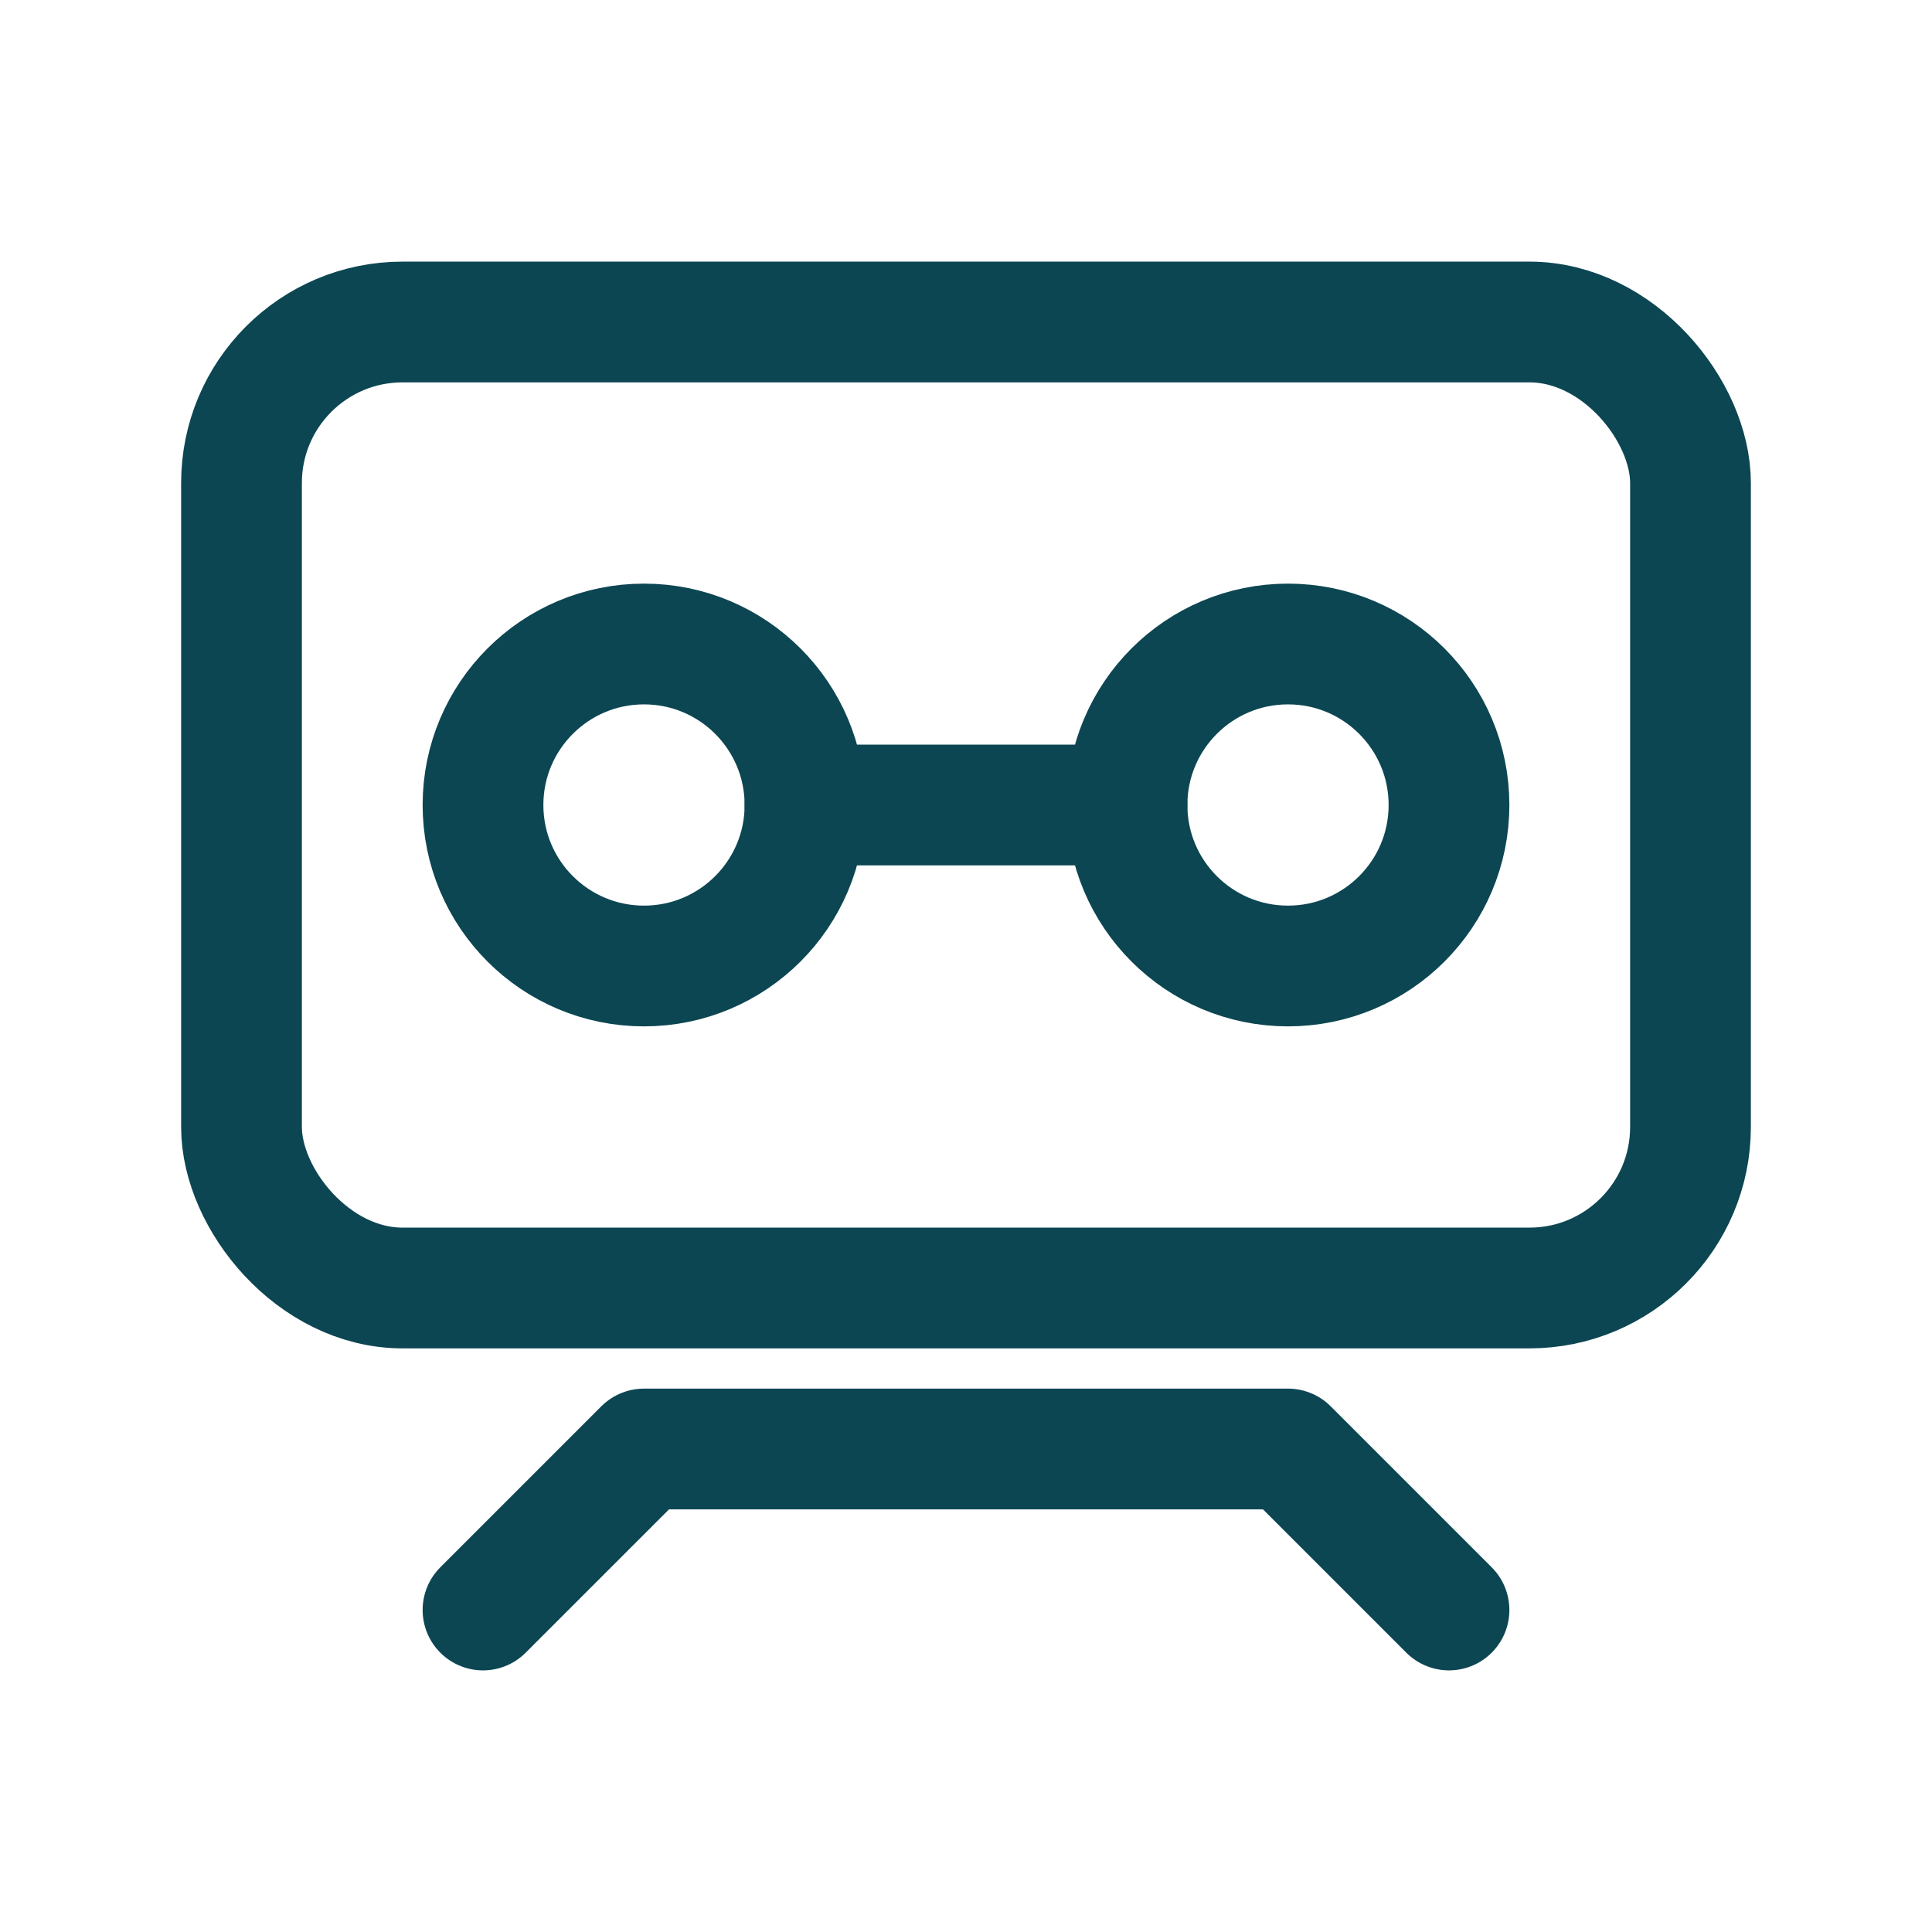
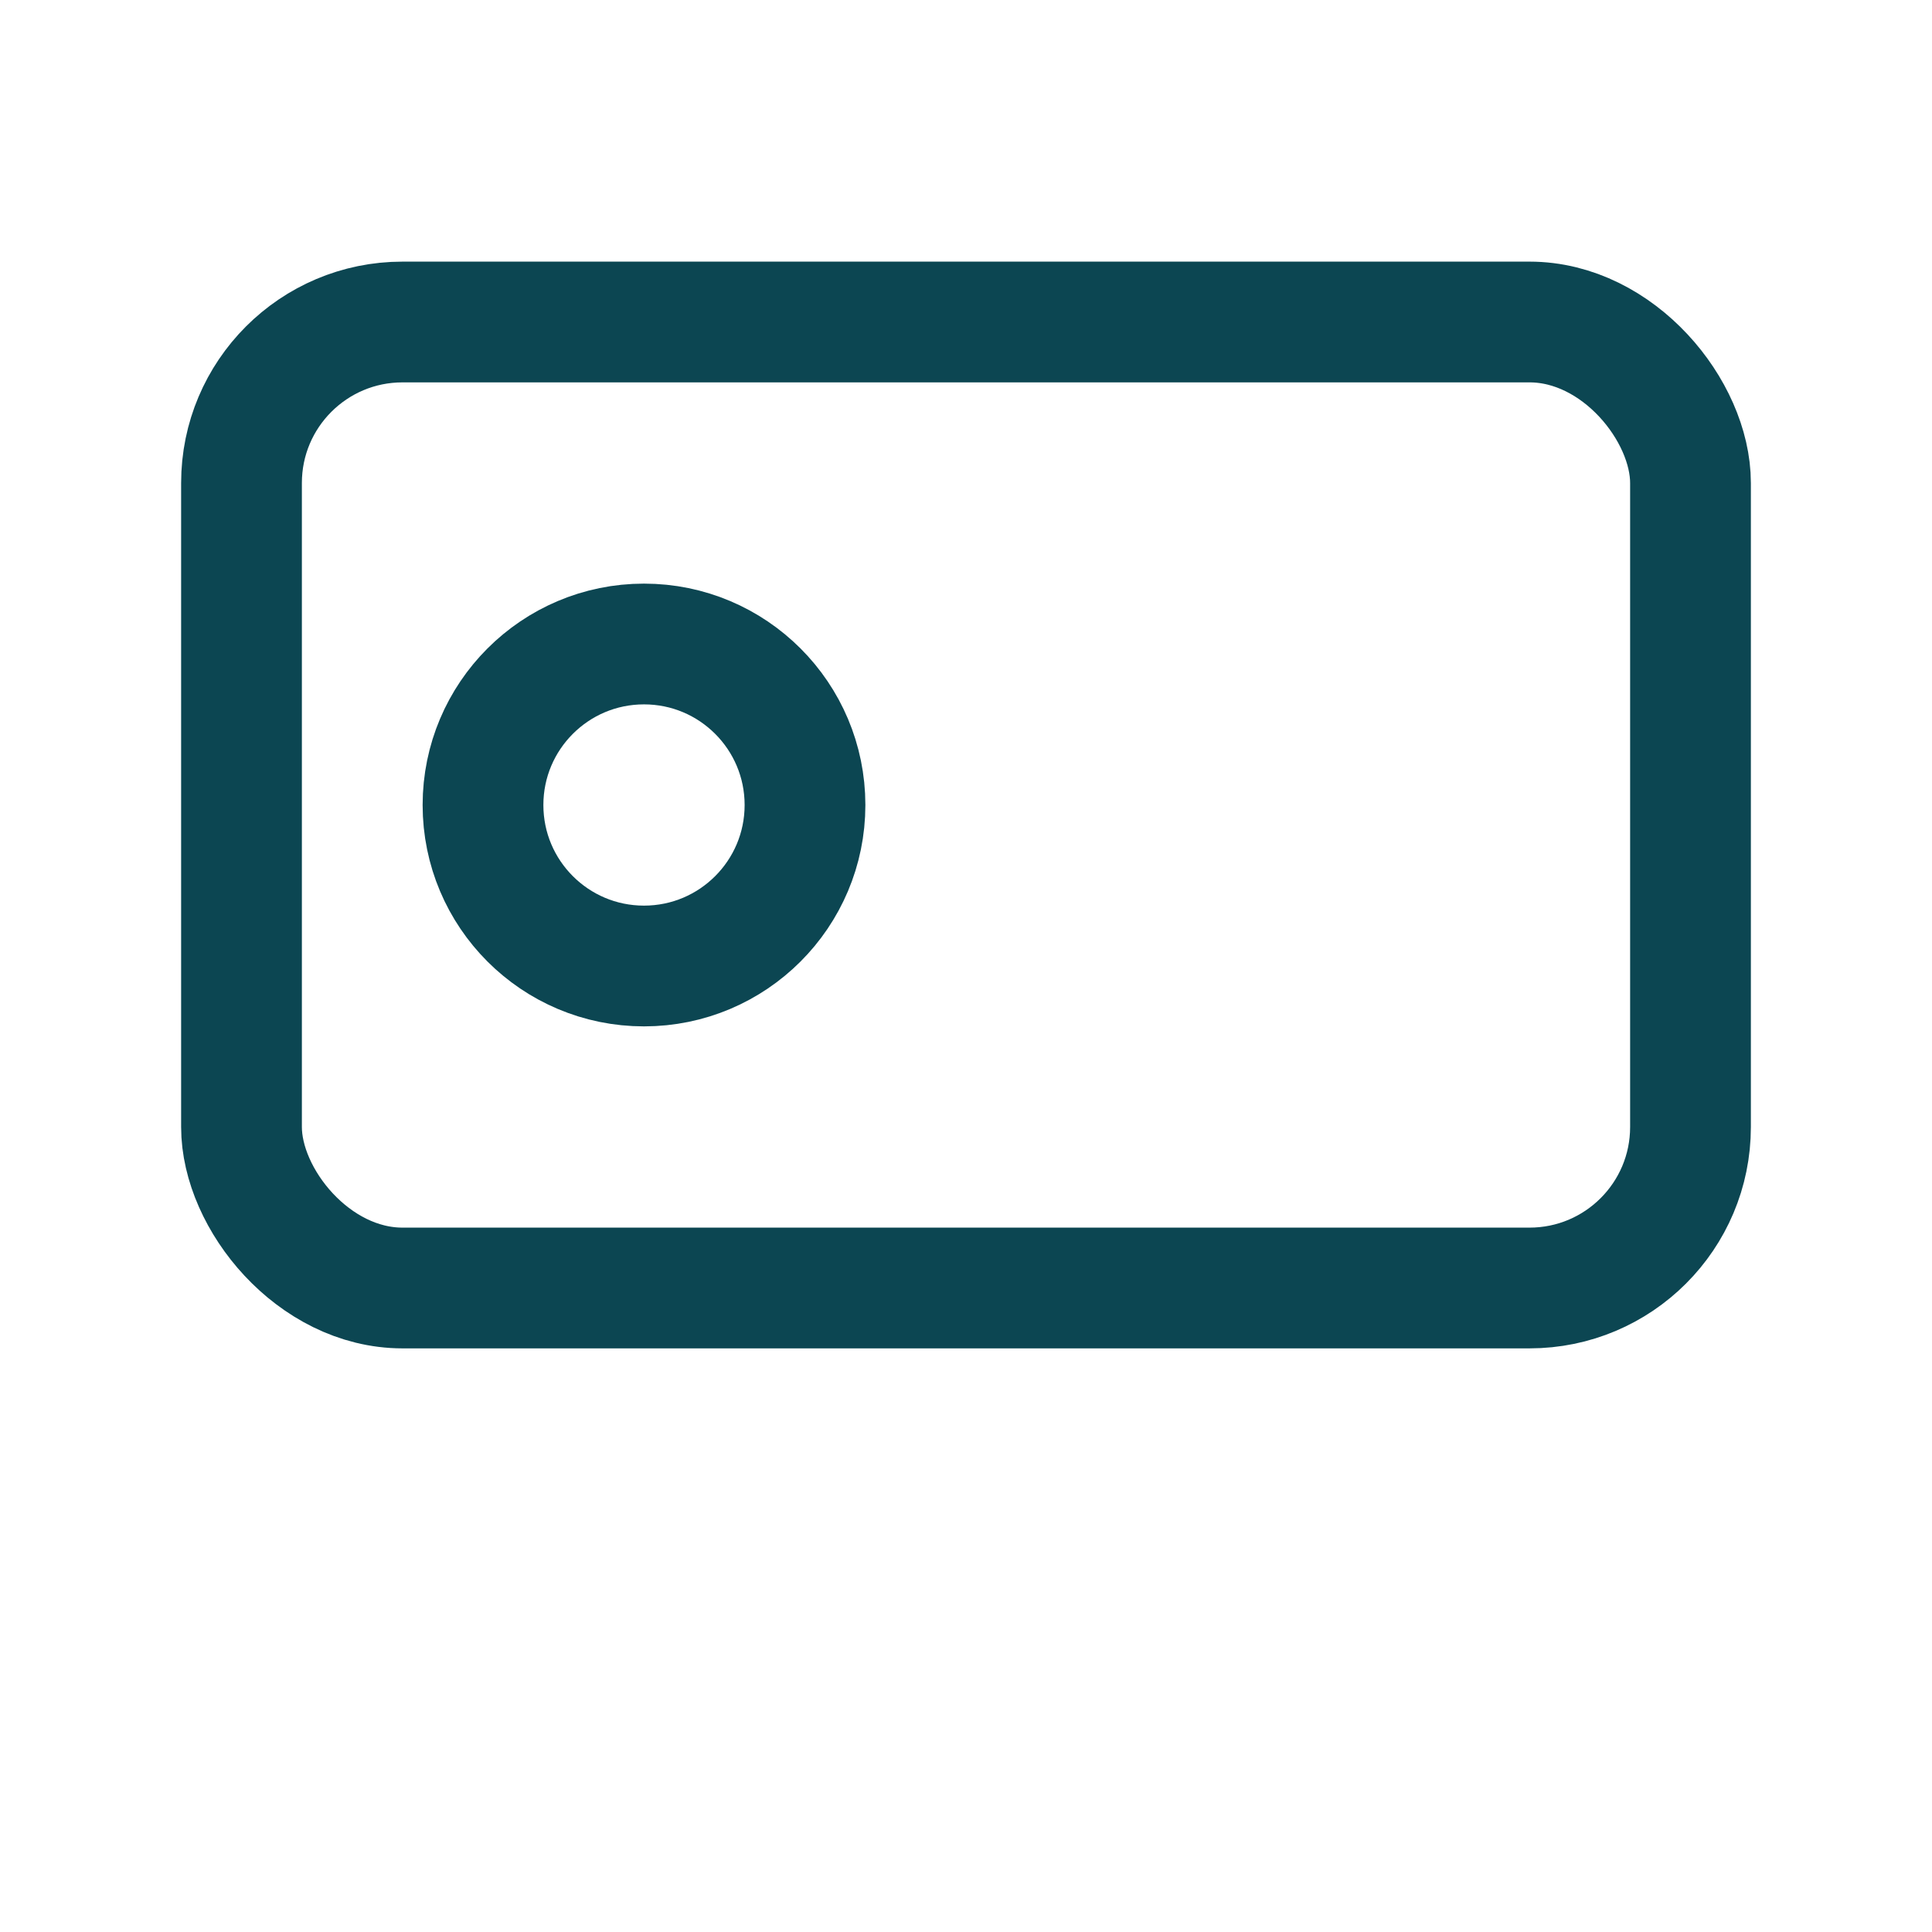
<svg xmlns="http://www.w3.org/2000/svg" viewBox="0 0 24 24" fill="none">
  <rect x="3" y="4" width="18" height="12" rx="2" stroke="#0C4652" stroke-width="1.5" />
  <circle cx="8" cy="10" r="2" stroke="#0C4652" stroke-width="1.5" />
-   <circle cx="16" cy="10" r="2" stroke="#0C4652" stroke-width="1.5" />
-   <path d="M6 20L8 18H16L18 20" stroke="#0C4652" stroke-width="1.5" stroke-linecap="round" stroke-linejoin="round" />
-   <path d="M10 10L14 10" stroke="#0C4652" stroke-width="1.5" stroke-linecap="round" />
</svg>